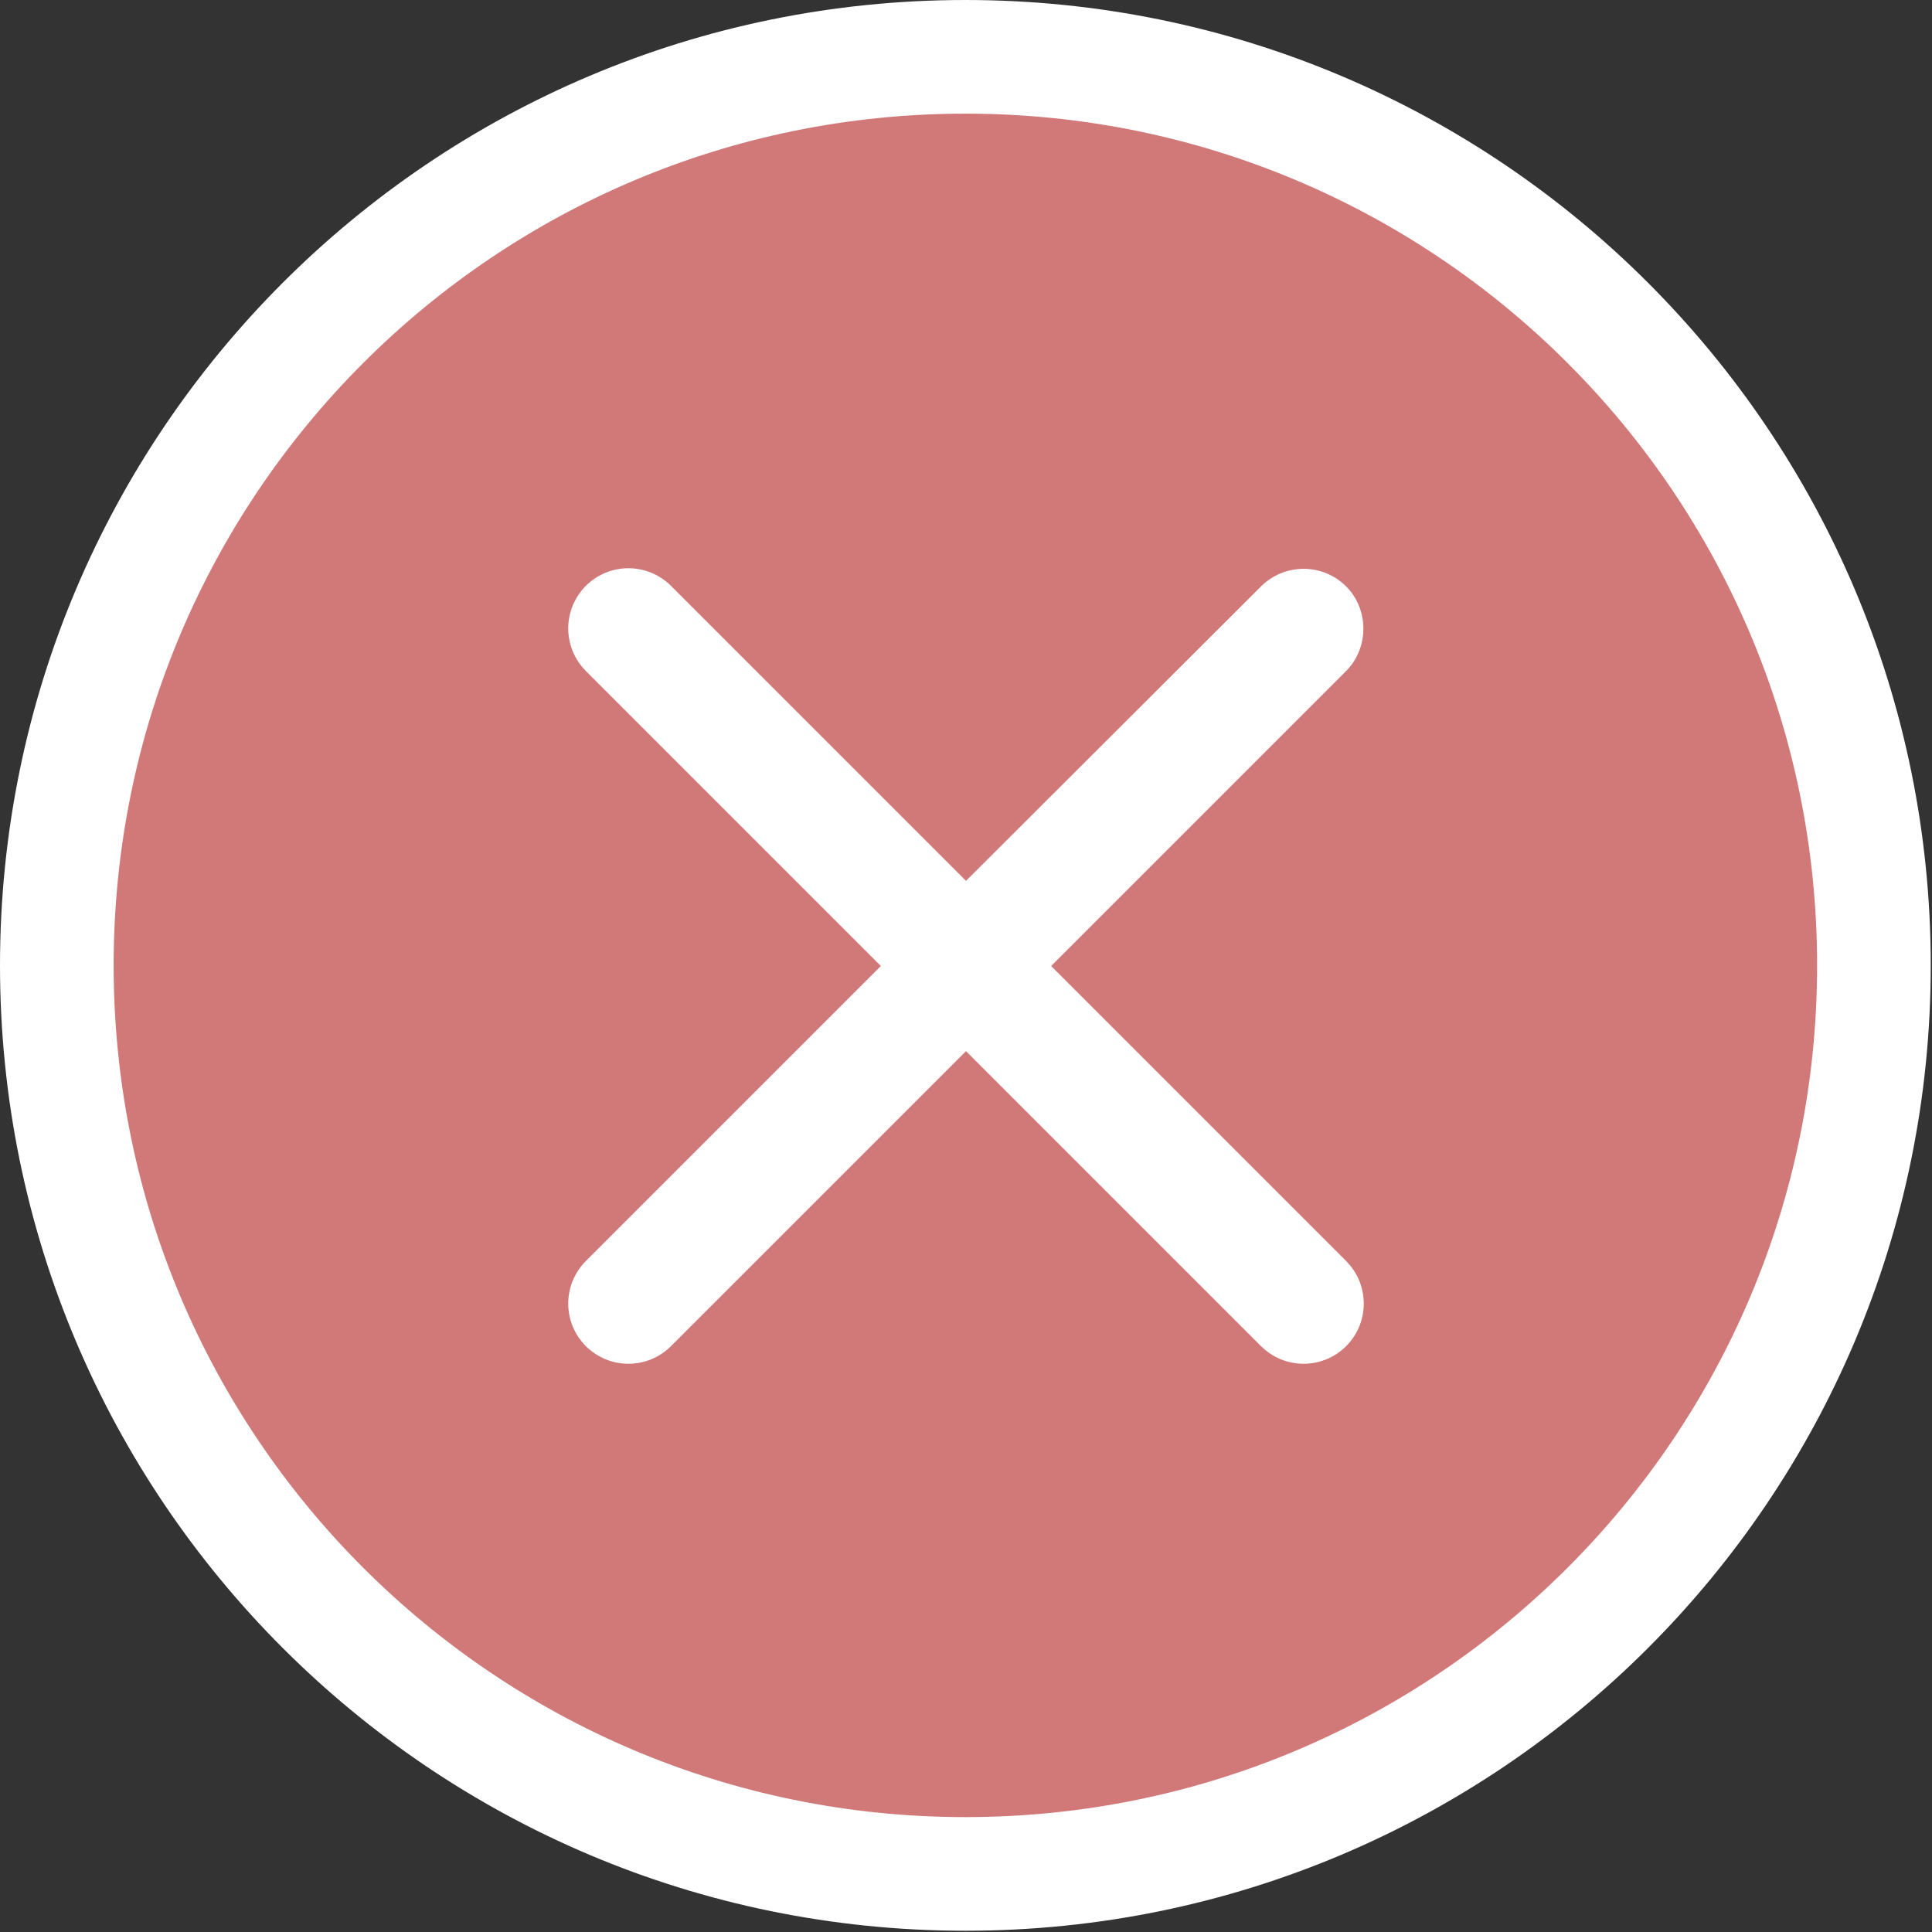
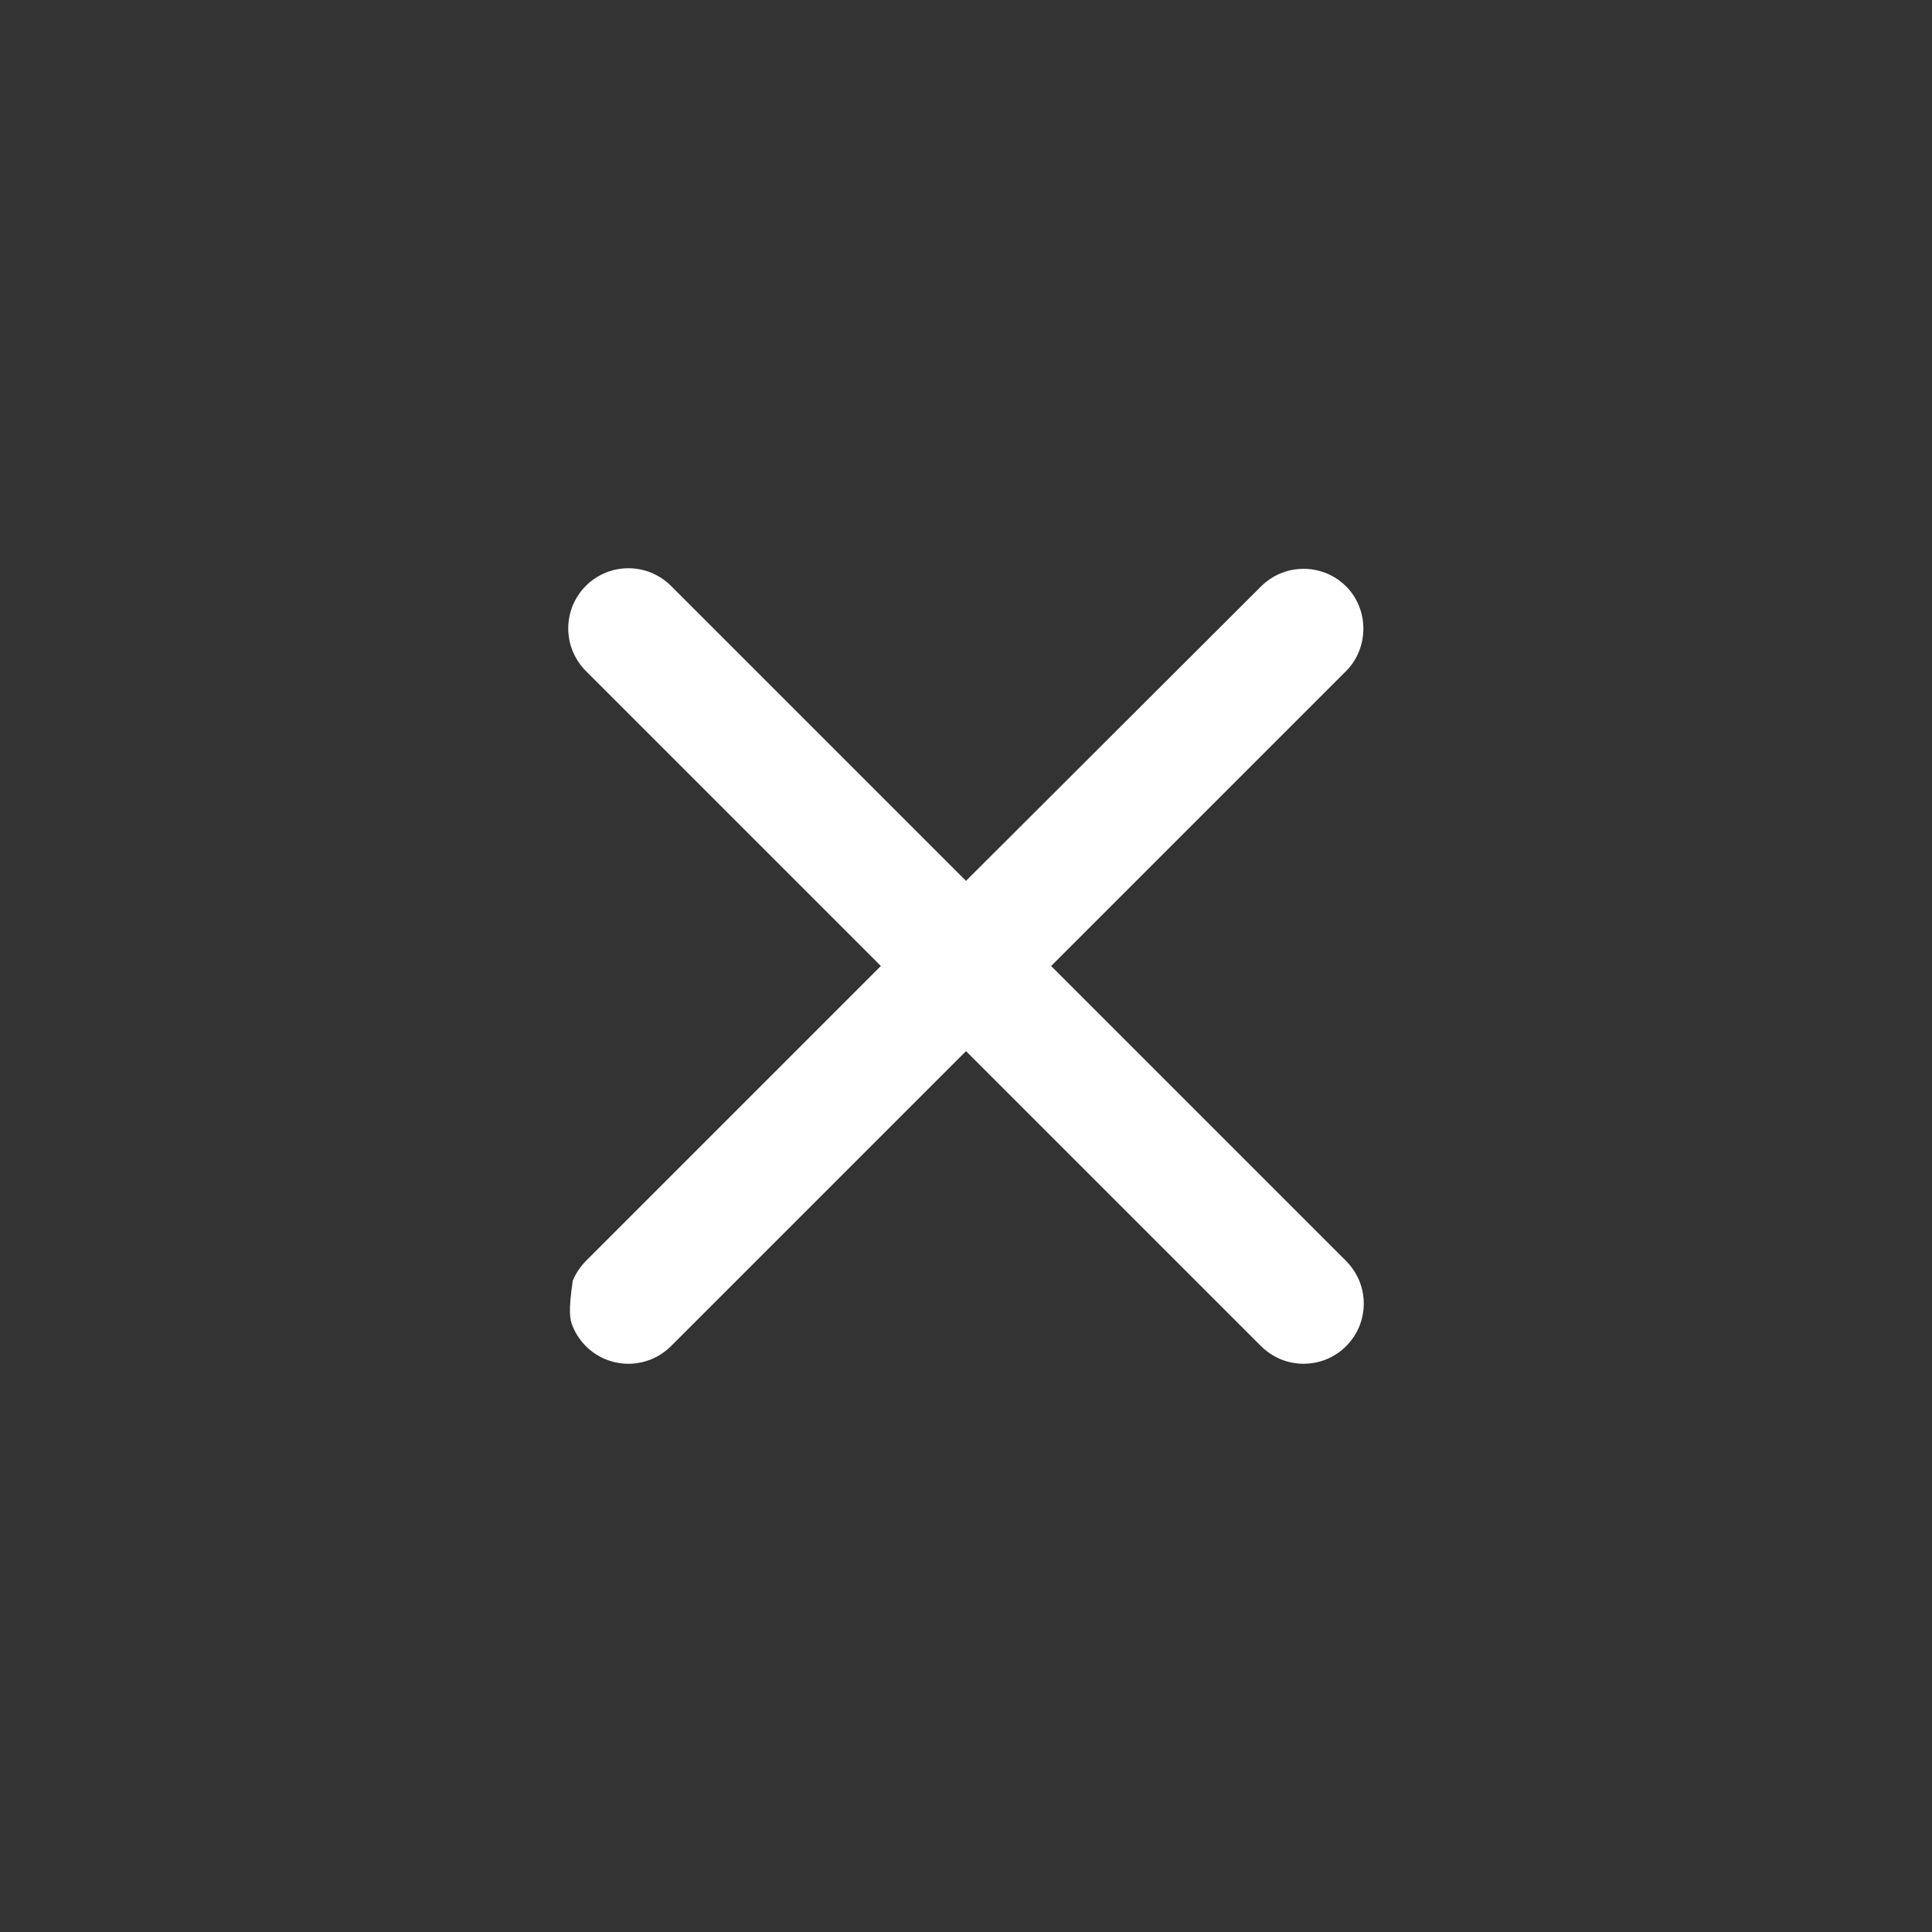
<svg xmlns="http://www.w3.org/2000/svg" width="17" height="17" viewBox="0 0 17 17" fill="none">
  <rect x="0" y="0" width="17" height="17" fill="#333333" stroke="none" />
  <g clip-path="url(#clip0_3230_955)">
-     <path d="M16.489 8.495C16.489 12.91 12.91 16.489 8.495 16.489C4.079 16.489 0.5 12.91 0.5 8.495C0.5 4.079 4.079 0.5 8.495 0.5C12.91 0.5 16.489 4.079 16.489 8.495Z" fill="#D17979" stroke="white" />
-     <path d="M11.845 5.16C11.796 5.111 11.738 5.072 11.673 5.045C11.609 5.019 11.54 5.005 11.471 5.005C11.401 5.005 11.332 5.019 11.268 5.045C11.204 5.072 11.145 5.111 11.096 5.16L8.5 7.751L5.904 5.155C5.855 5.106 5.796 5.067 5.732 5.04C5.668 5.014 5.599 5 5.529 5C5.46 5 5.391 5.014 5.327 5.04C5.263 5.067 5.204 5.106 5.155 5.155C5.106 5.204 5.067 5.263 5.04 5.327C5.014 5.391 5 5.46 5 5.529C5 5.599 5.014 5.668 5.04 5.732C5.067 5.796 5.106 5.855 5.155 5.904L7.751 8.5L5.155 11.096C5.106 11.146 5.067 11.204 5.04 11.268C5.014 11.332 5 11.401 5 11.471C5 11.54 5.014 11.609 5.04 11.673C5.067 11.737 5.106 11.796 5.155 11.845C5.204 11.894 5.263 11.933 5.327 11.96C5.391 11.986 5.46 12 5.529 12C5.599 12 5.668 11.986 5.732 11.96C5.796 11.933 5.855 11.894 5.904 11.845L8.5 9.249L11.096 11.845C11.146 11.894 11.204 11.933 11.268 11.96C11.332 11.986 11.401 12 11.471 12C11.54 12 11.609 11.986 11.673 11.96C11.737 11.933 11.796 11.894 11.845 11.845C11.894 11.796 11.933 11.737 11.96 11.673C11.986 11.609 12 11.54 12 11.471C12 11.401 11.986 11.332 11.96 11.268C11.933 11.204 11.894 11.146 11.845 11.096L9.249 8.5L11.845 5.904C12.047 5.702 12.047 5.362 11.845 5.16Z" fill="white" />
+     <path d="M11.845 5.16C11.796 5.111 11.738 5.072 11.673 5.045C11.609 5.019 11.54 5.005 11.471 5.005C11.401 5.005 11.332 5.019 11.268 5.045C11.204 5.072 11.145 5.111 11.096 5.16L8.5 7.751L5.904 5.155C5.855 5.106 5.796 5.067 5.732 5.04C5.668 5.014 5.599 5 5.529 5C5.46 5 5.391 5.014 5.327 5.04C5.263 5.067 5.204 5.106 5.155 5.155C5.106 5.204 5.067 5.263 5.04 5.327C5.014 5.391 5 5.46 5 5.529C5 5.599 5.014 5.668 5.04 5.732C5.067 5.796 5.106 5.855 5.155 5.904L7.751 8.5L5.155 11.096C5.106 11.146 5.067 11.204 5.04 11.268C5 11.54 5.014 11.609 5.04 11.673C5.067 11.737 5.106 11.796 5.155 11.845C5.204 11.894 5.263 11.933 5.327 11.96C5.391 11.986 5.46 12 5.529 12C5.599 12 5.668 11.986 5.732 11.96C5.796 11.933 5.855 11.894 5.904 11.845L8.5 9.249L11.096 11.845C11.146 11.894 11.204 11.933 11.268 11.96C11.332 11.986 11.401 12 11.471 12C11.54 12 11.609 11.986 11.673 11.96C11.737 11.933 11.796 11.894 11.845 11.845C11.894 11.796 11.933 11.737 11.96 11.673C11.986 11.609 12 11.54 12 11.471C12 11.401 11.986 11.332 11.96 11.268C11.933 11.204 11.894 11.146 11.845 11.096L9.249 8.5L11.845 5.904C12.047 5.702 12.047 5.362 11.845 5.16Z" fill="white" />
  </g>
  <defs>
    <clipPath id="clip0_3230_955">
      <rect width="17" height="17" fill="white" />
    </clipPath>
  </defs>
</svg>